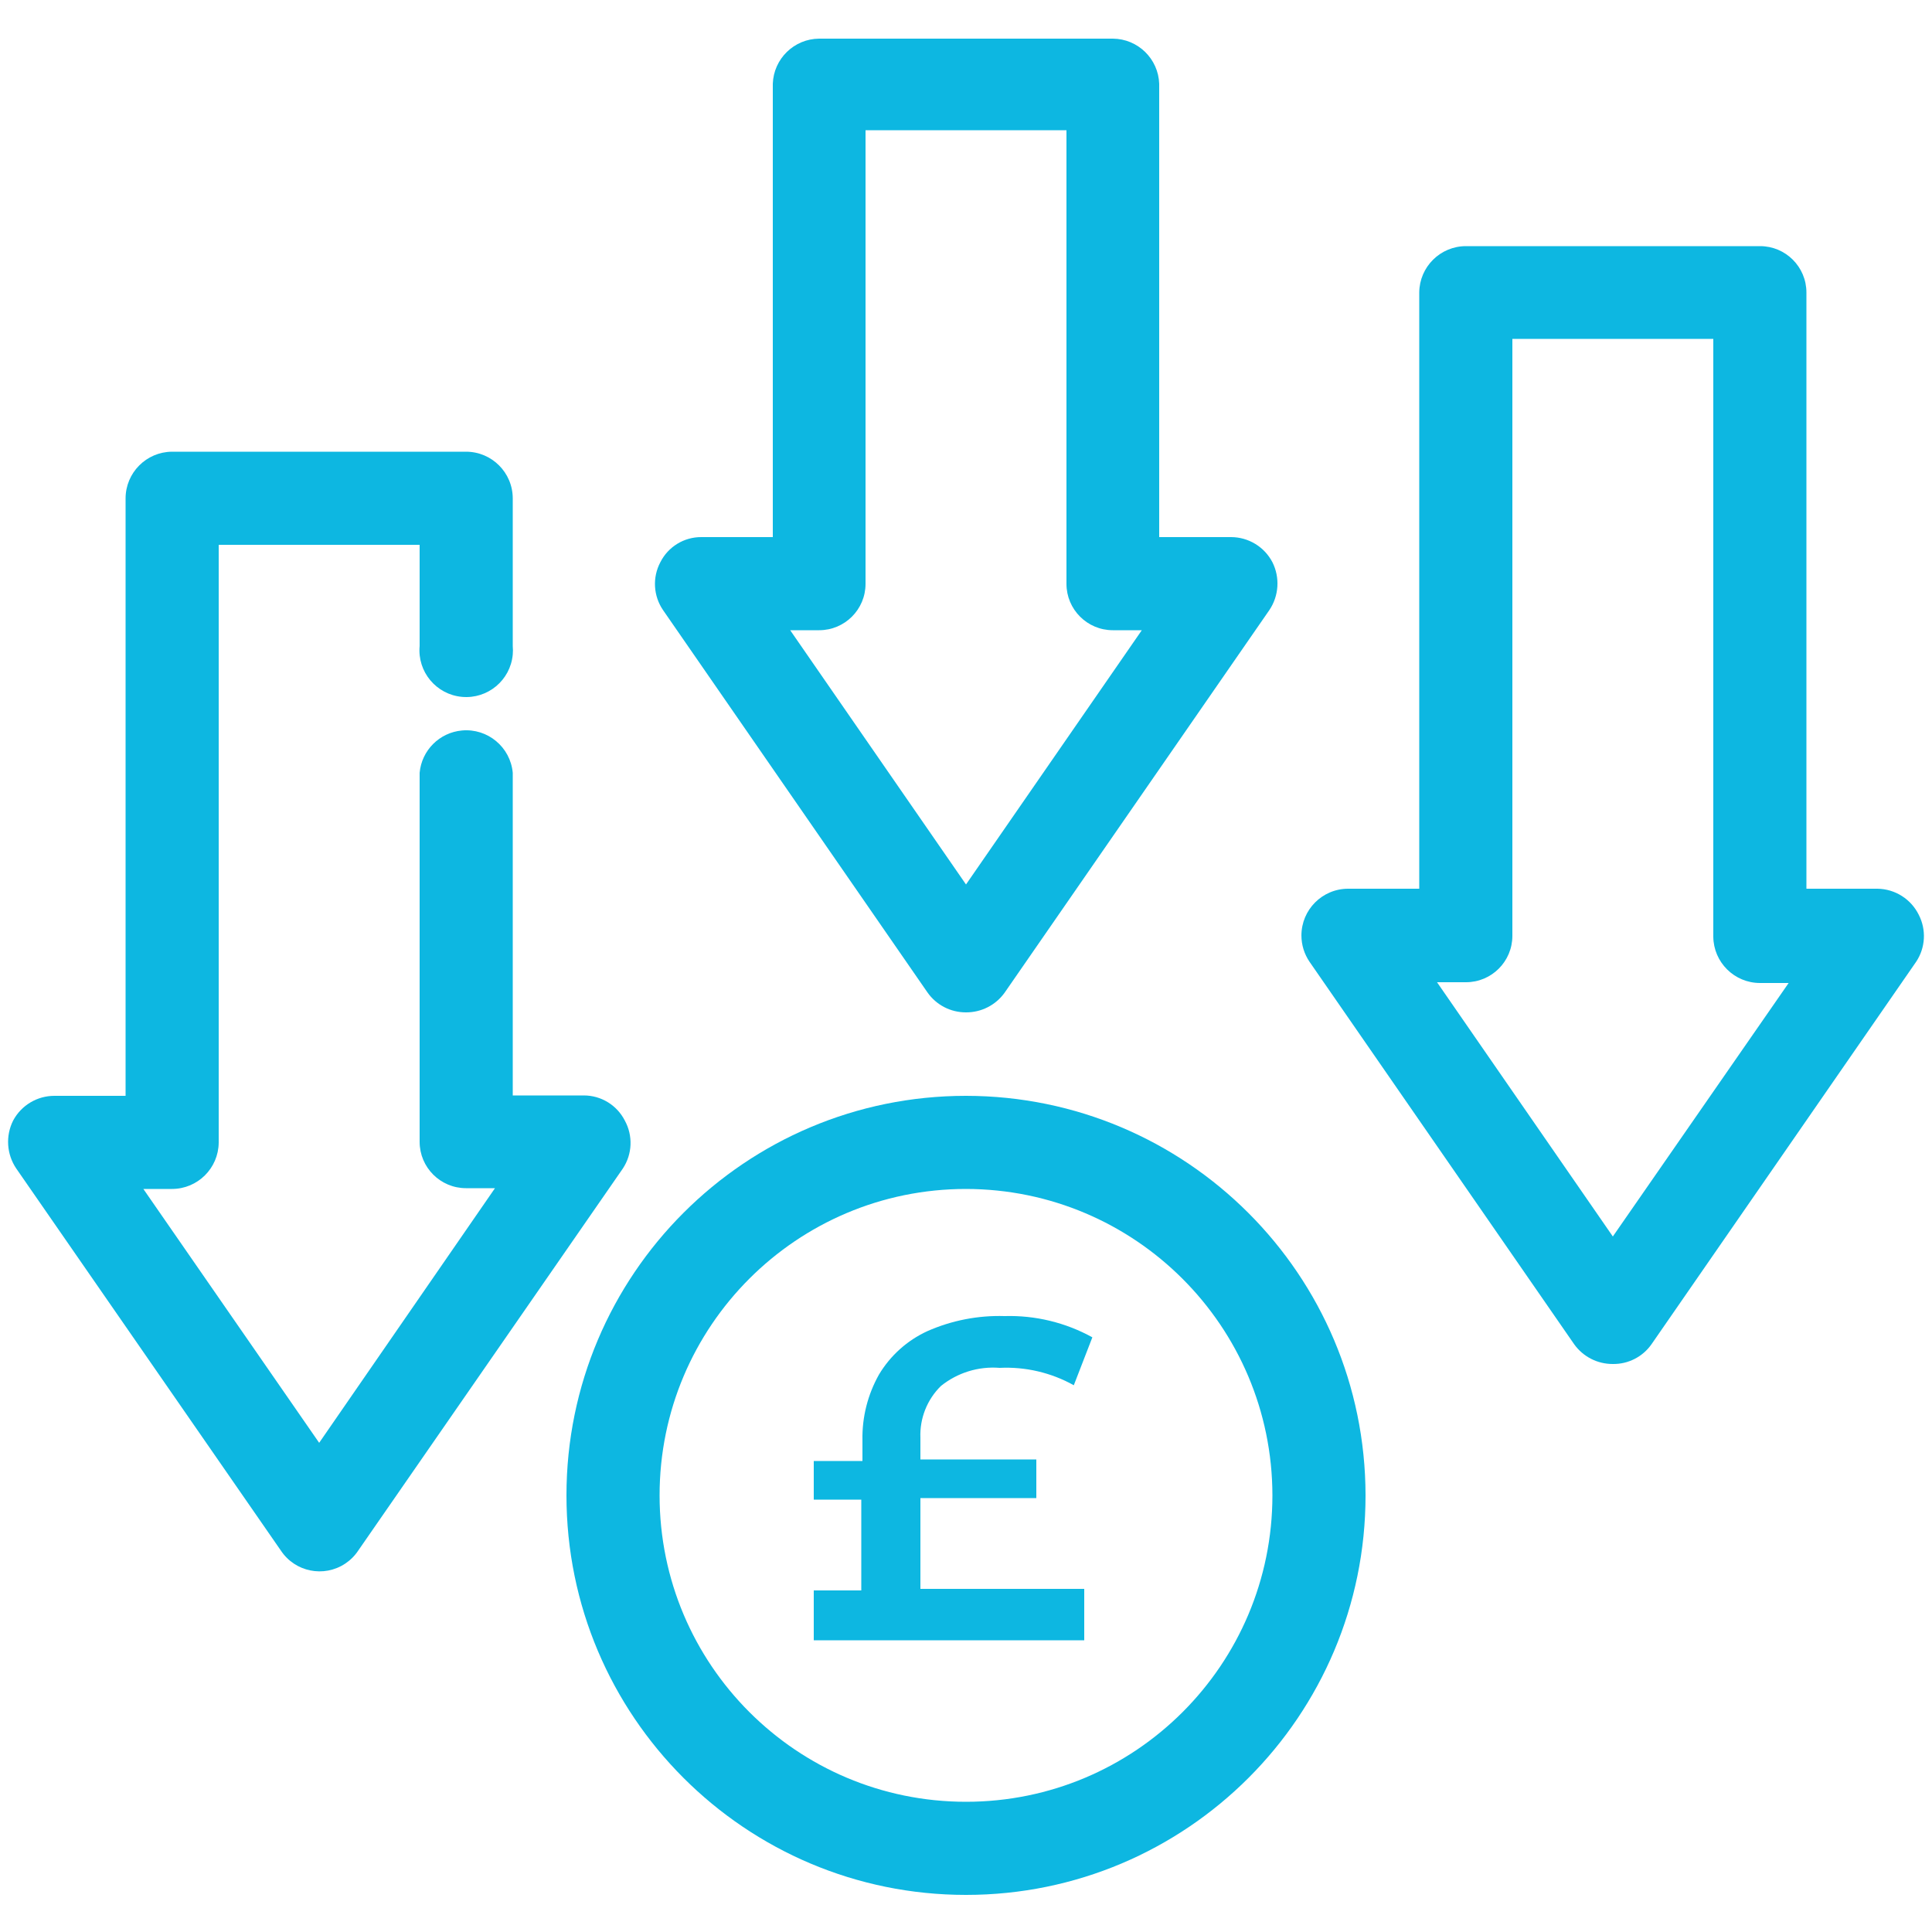
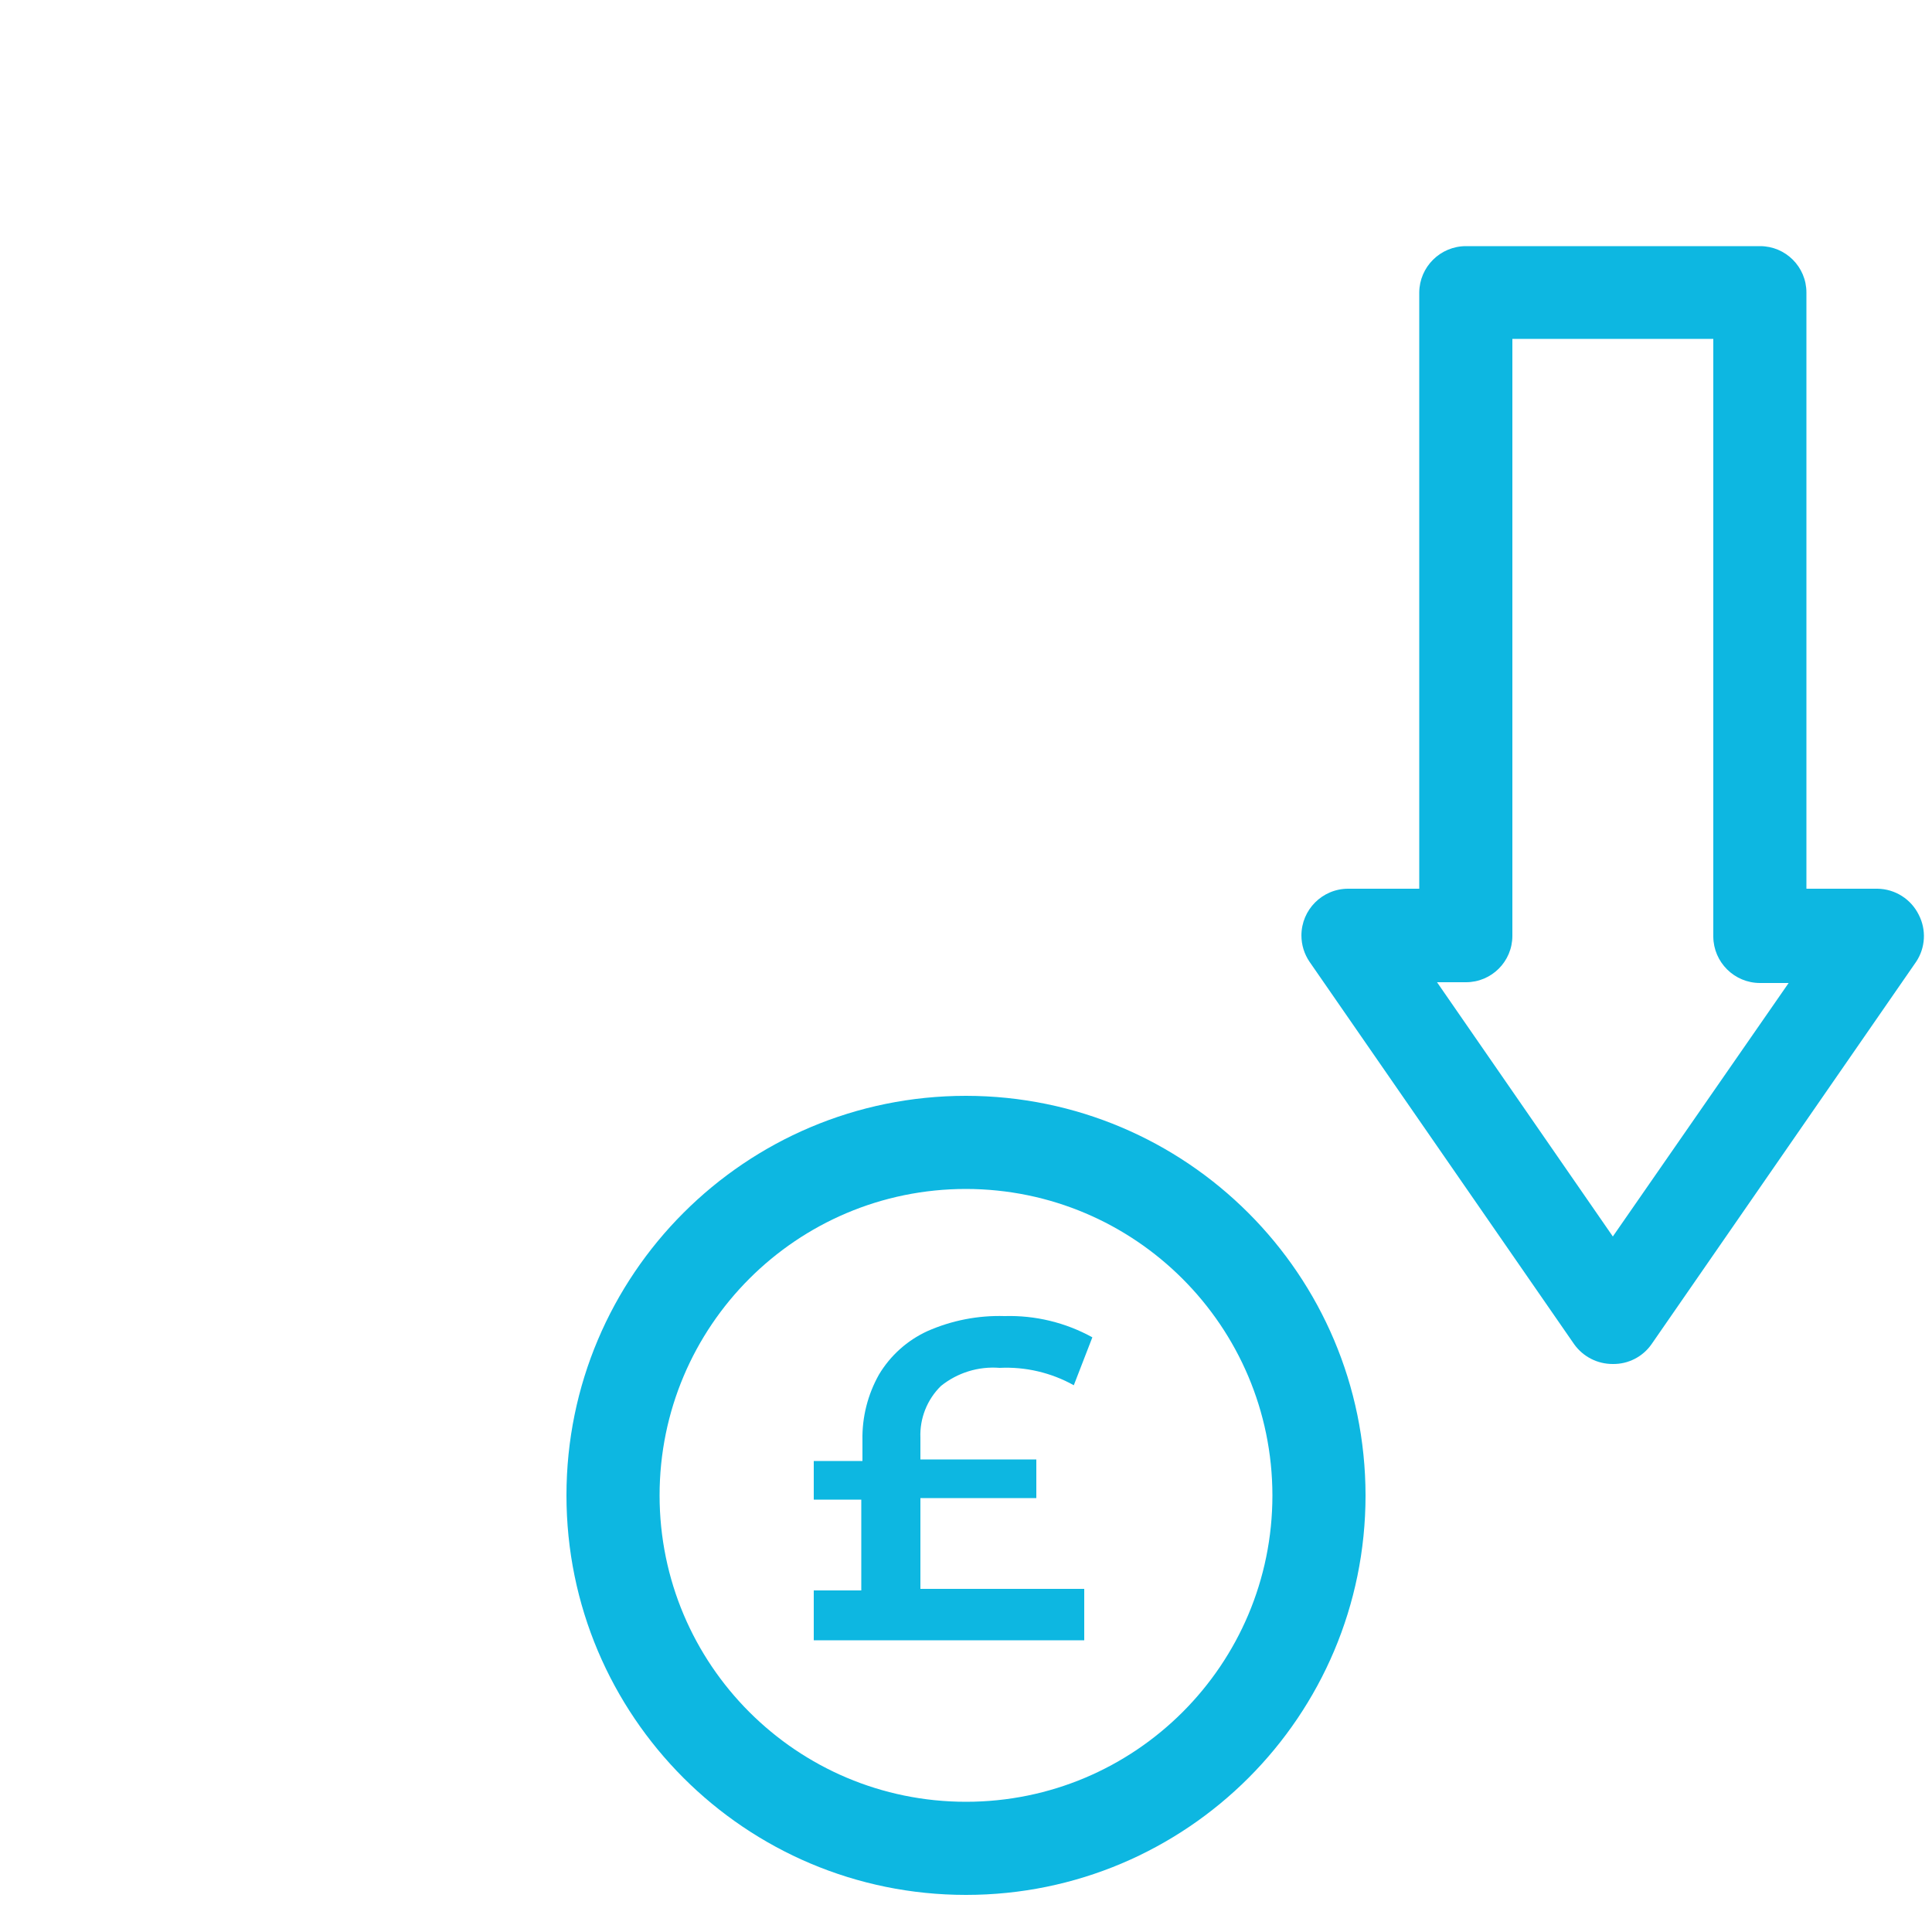
<svg xmlns="http://www.w3.org/2000/svg" width="205" height="205" xml:space="preserve" overflow="hidden">
  <defs>
    <clipPath id="clip0">
      <rect x="0" y="0" width="205" height="205" />
    </clipPath>
  </defs>
  <g clip-path="url(#clip0)">
    <path d="M102.5 116.276C79.086 116.276 60.106 135.256 60.106 158.67 60.106 182.084 79.086 201.064 102.5 201.064 125.914 201.064 144.894 182.084 144.894 158.67 144.871 135.266 125.904 116.299 102.5 116.276ZM135.013 158.67C135.013 176.626 120.456 191.183 102.5 191.183 84.544 191.183 69.987 176.626 69.987 158.67 69.987 140.714 84.544 126.157 102.5 126.157 120.447 126.18 134.99 140.723 135.013 158.67Z" fill="#0DB7E1" />
-     <path d="M98.4 105.288C99.332 106.631 100.866 107.428 102.5 107.42 104.125 107.43 105.654 106.651 106.6 105.329L134.685 64.739C135.705 63.228 135.831 61.284 135.013 59.655 134.16 58.02 132.47 56.994 130.626 56.99L123 56.99 123 8.897C122.912 6.237 120.741 4.121 118.08 4.1L86.92 4.1C84.259 4.121 82.088 6.237 82 8.897L82 56.99 74.415 56.99C72.578 56.981 70.894 58.014 70.069 59.655 69.212 61.271 69.323 63.23 70.356 64.739ZM91.84 61.951 91.84 13.817 113.16 13.817 113.16 61.951C113.16 64.668 115.363 66.871 118.08 66.871L121.155 66.871 102.5 93.849 83.845 66.871 86.92 66.871C89.637 66.871 91.84 64.668 91.84 61.951Z" fill="#0DB7E1" />
    <path d="M203.606 97.088C202.787 95.406 201.09 94.328 199.219 94.3L191.675 94.3 191.675 31.037C191.675 28.32 189.472 26.117 186.755 26.117L155.554 26.117C152.83 26.117 150.615 28.313 150.593 31.037L150.593 94.3 143.049 94.3C140.309 94.302 138.09 96.525 138.091 99.264 138.092 100.258 138.391 101.228 138.949 102.049L167.034 142.639C167.98 143.961 169.509 144.74 171.134 144.73 172.763 144.755 174.298 143.972 175.234 142.639L203.319 102.049C204.304 100.569 204.414 98.672 203.606 97.088ZM186.755 104.304 189.789 104.304 171.134 131.2 152.479 104.222 155.554 104.222C158.271 104.222 160.474 102.019 160.474 99.302L160.474 35.957 181.794 35.957 181.794 99.384C181.816 102.108 184.031 104.304 186.755 104.304Z" fill="#0DB7E1" />
-     <path d="M66.297 118.9 66.297 118.9C65.465 117.265 63.785 116.236 61.951 116.235L54.407 116.235 54.407 82C54.158 79.271 51.745 77.261 49.016 77.51 46.632 77.727 44.743 79.616 44.526 82L44.526 121.155C44.526 123.872 46.729 126.075 49.446 126.075L52.521 126.075 33.866 153.094 15.211 126.157 18.245 126.157C20.969 126.157 23.183 123.961 23.206 121.237L23.206 57.81 44.526 57.81 44.526 68.552C44.277 71.281 46.287 73.694 49.016 73.943 51.745 74.192 54.158 72.182 54.407 69.453 54.434 69.153 54.434 68.852 54.407 68.552L54.407 52.89C54.407 50.15 52.186 47.929 49.446 47.929L18.245 47.929C15.521 47.952 13.325 50.166 13.325 52.89L13.325 116.276 5.781 116.276C3.946 116.272 2.258 117.281 1.394 118.9 0.576 120.529 0.702 122.473 1.722 123.984L29.807 164.533C31.309 166.797 34.362 167.415 36.627 165.913 37.174 165.55 37.644 165.081 38.007 164.533L66.092 123.984C67.099 122.459 67.178 120.501 66.297 118.9Z" fill="#0DB7E1" />
    <path d="M99.835 147.067C101.59 145.651 103.82 144.962 106.067 145.14 108.812 145.008 111.539 145.647 113.939 146.985L115.907 141.901C113.062 140.33 109.848 139.552 106.6 139.646 103.781 139.559 100.979 140.106 98.4 141.245 96.268 142.224 94.482 143.825 93.275 145.837 92.075 147.961 91.466 150.368 91.512 152.807L91.512 155.021 86.346 155.021 86.346 159.121 91.389 159.121 91.389 168.756 86.346 168.756 86.346 174.045 115.046 174.045 115.046 168.592 97.662 168.592 97.662 158.957 109.962 158.957 109.962 154.857 97.662 154.857 97.662 152.561C97.579 150.505 98.369 148.51 99.835 147.067Z" fill="#0DB7E1" />
  </g>
</svg>